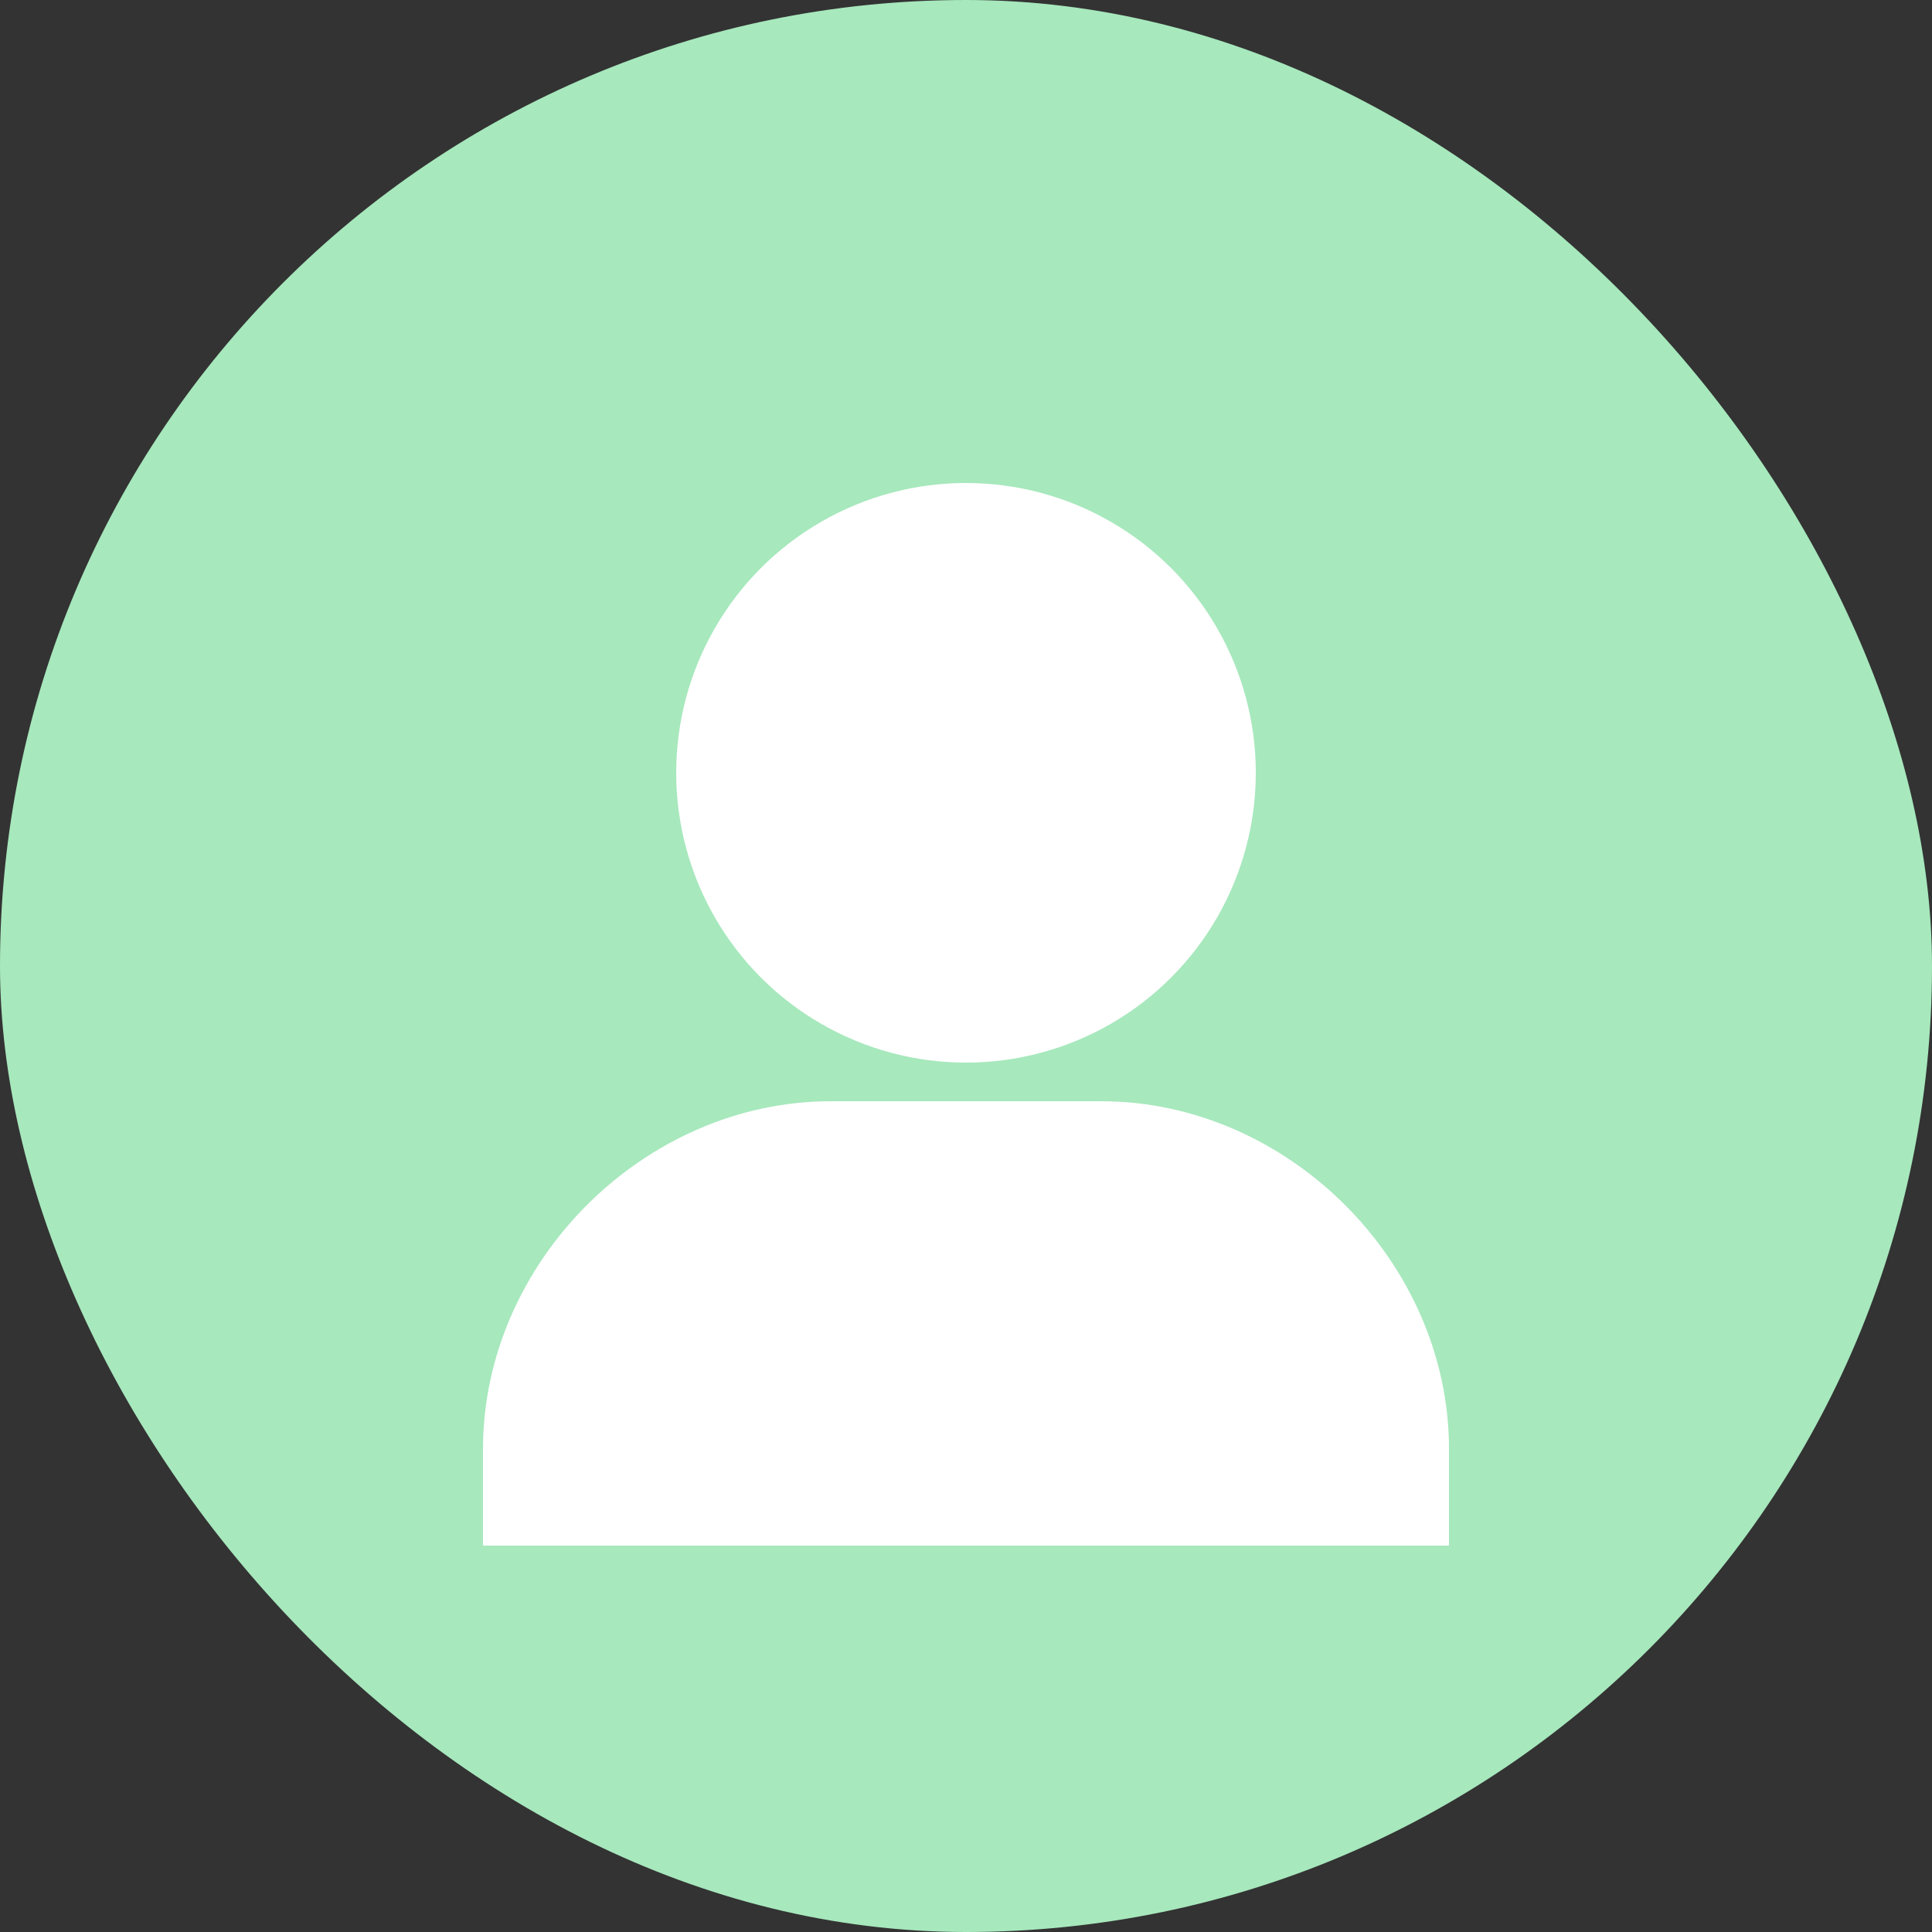
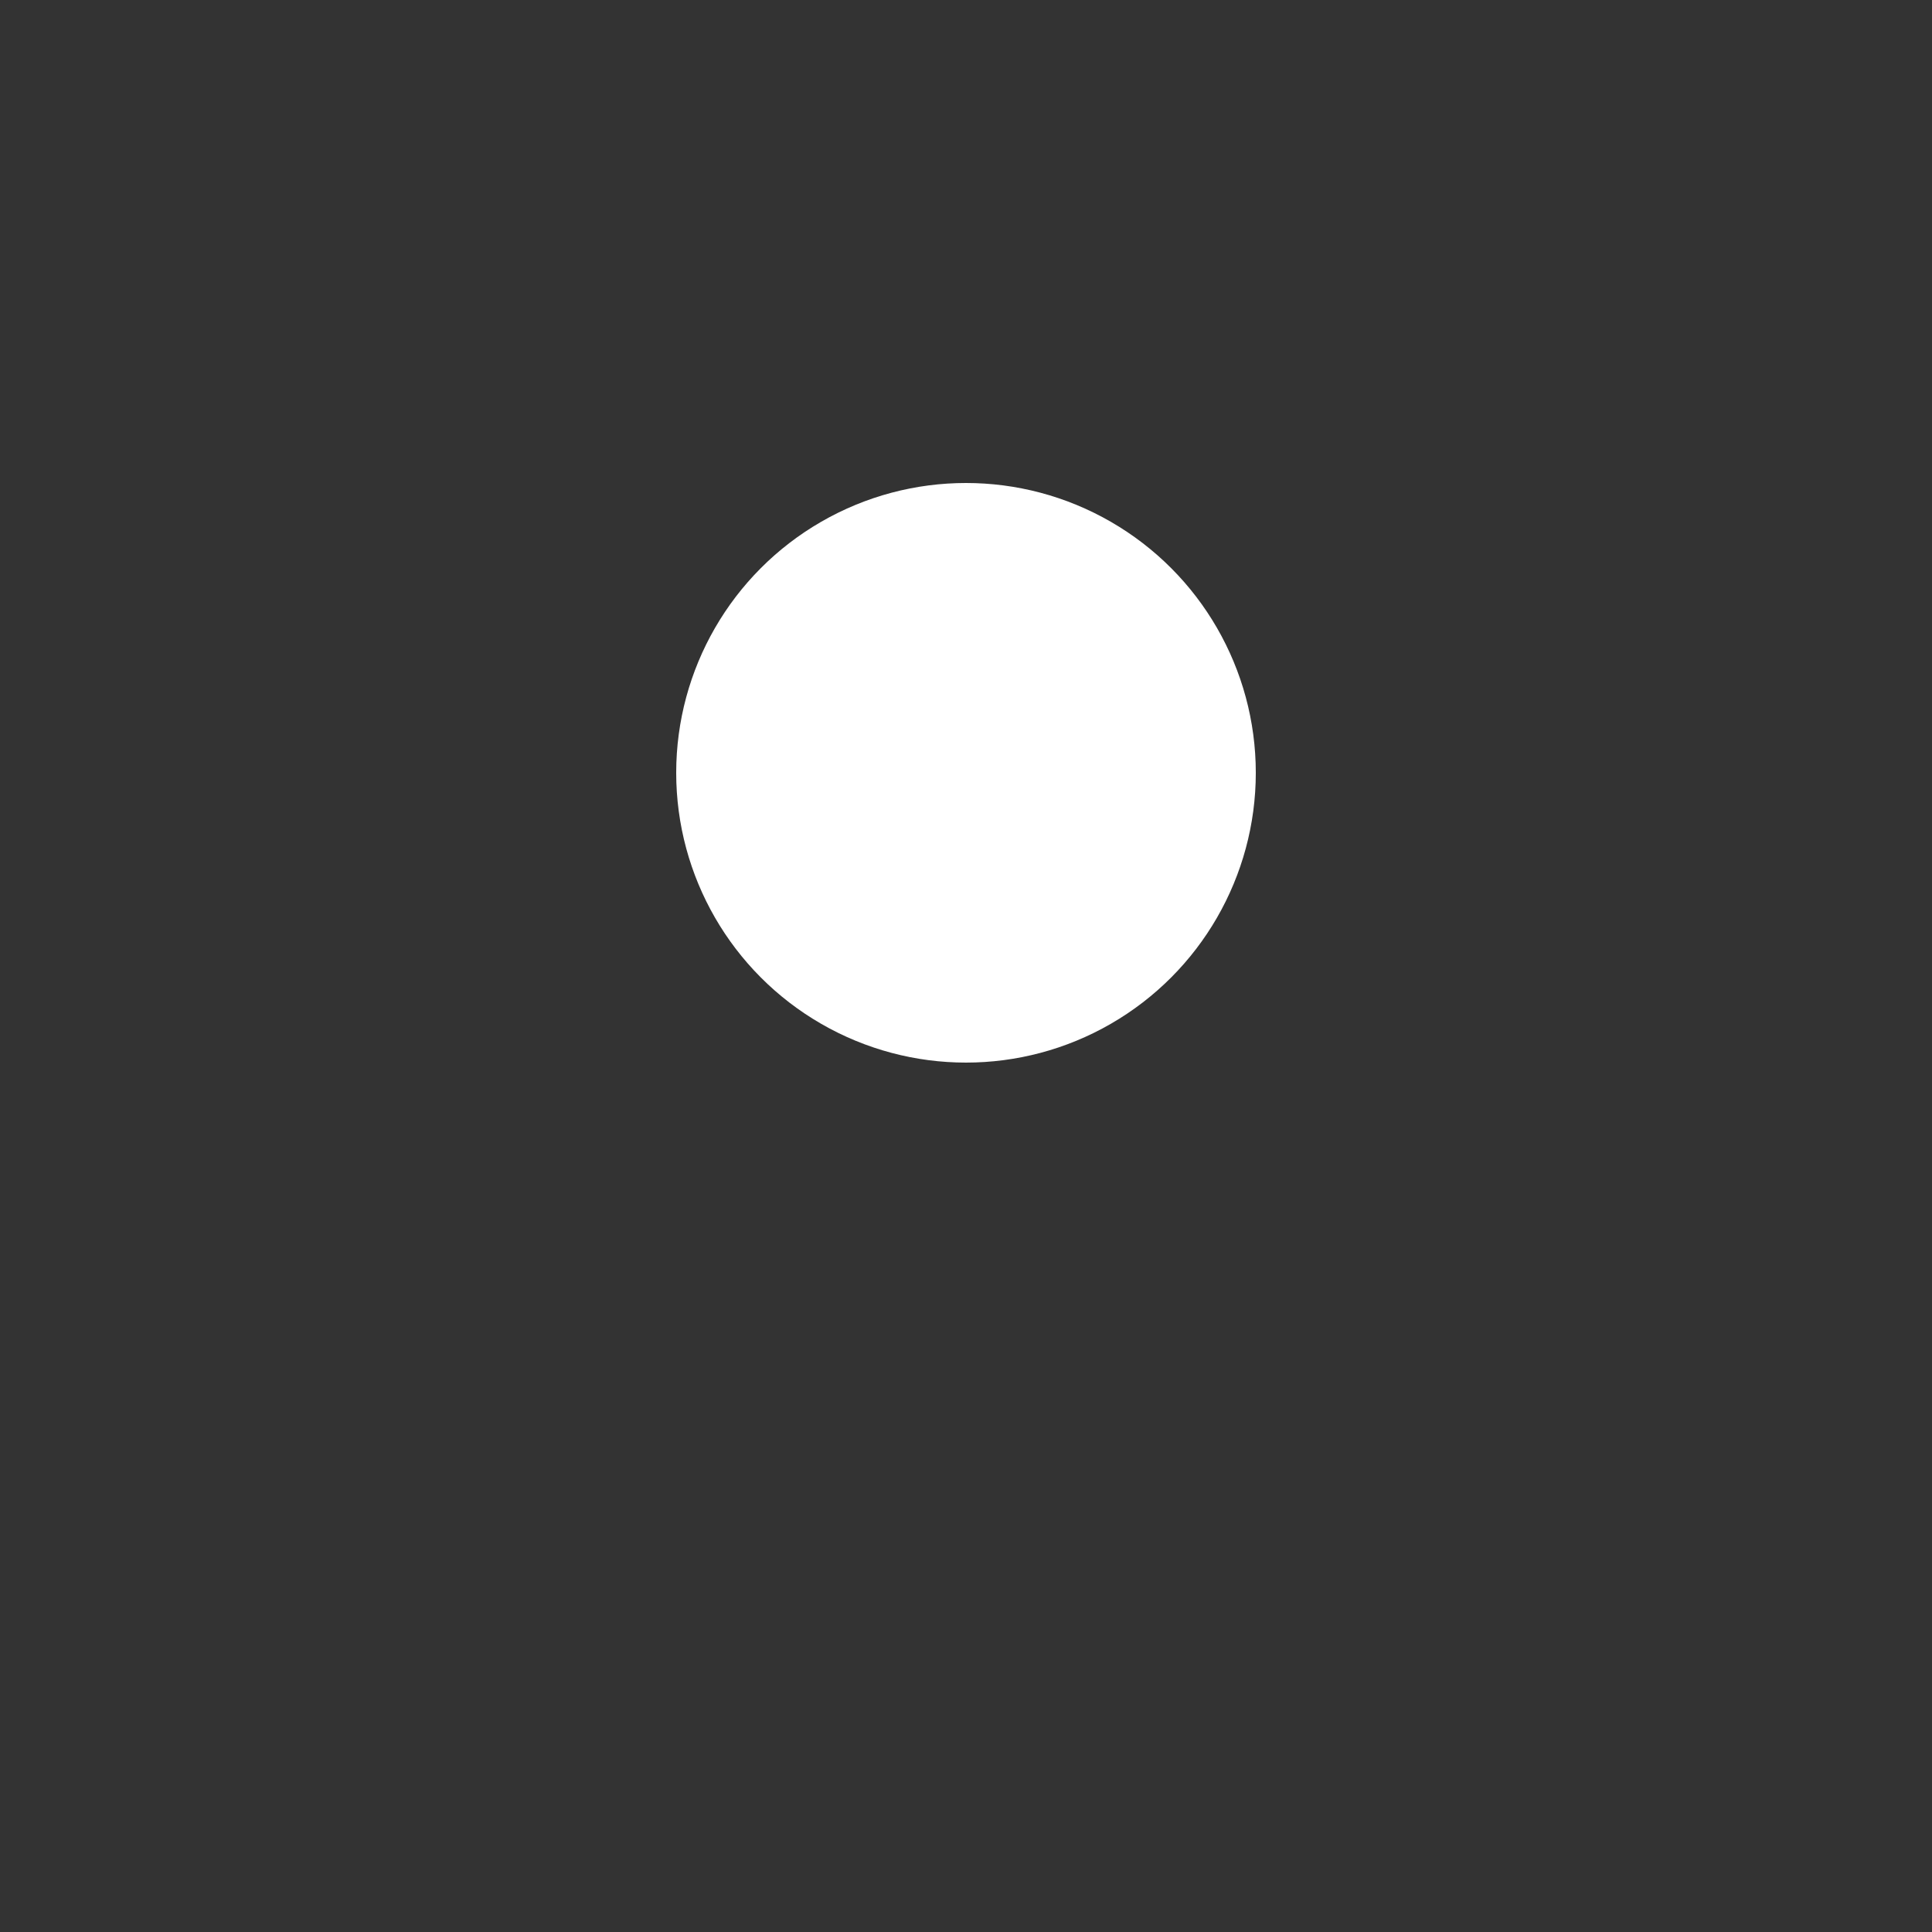
<svg xmlns="http://www.w3.org/2000/svg" width="100" height="100" viewBox="0 0 100 100" fill="none">
  <rect x="0" y="0" width="100" height="100" fill="#333333" stroke="none" />
-   <rect width="100" height="100" rx="50" fill="#A7E8BD" />
  <circle cx="50" cy="40" r="15" fill="white" />
-   <path d="M25 75C25 65.335 33.335 57 43 57H57C66.665 57 75 65.335 75 75V80H25V75Z" fill="white" />
</svg>